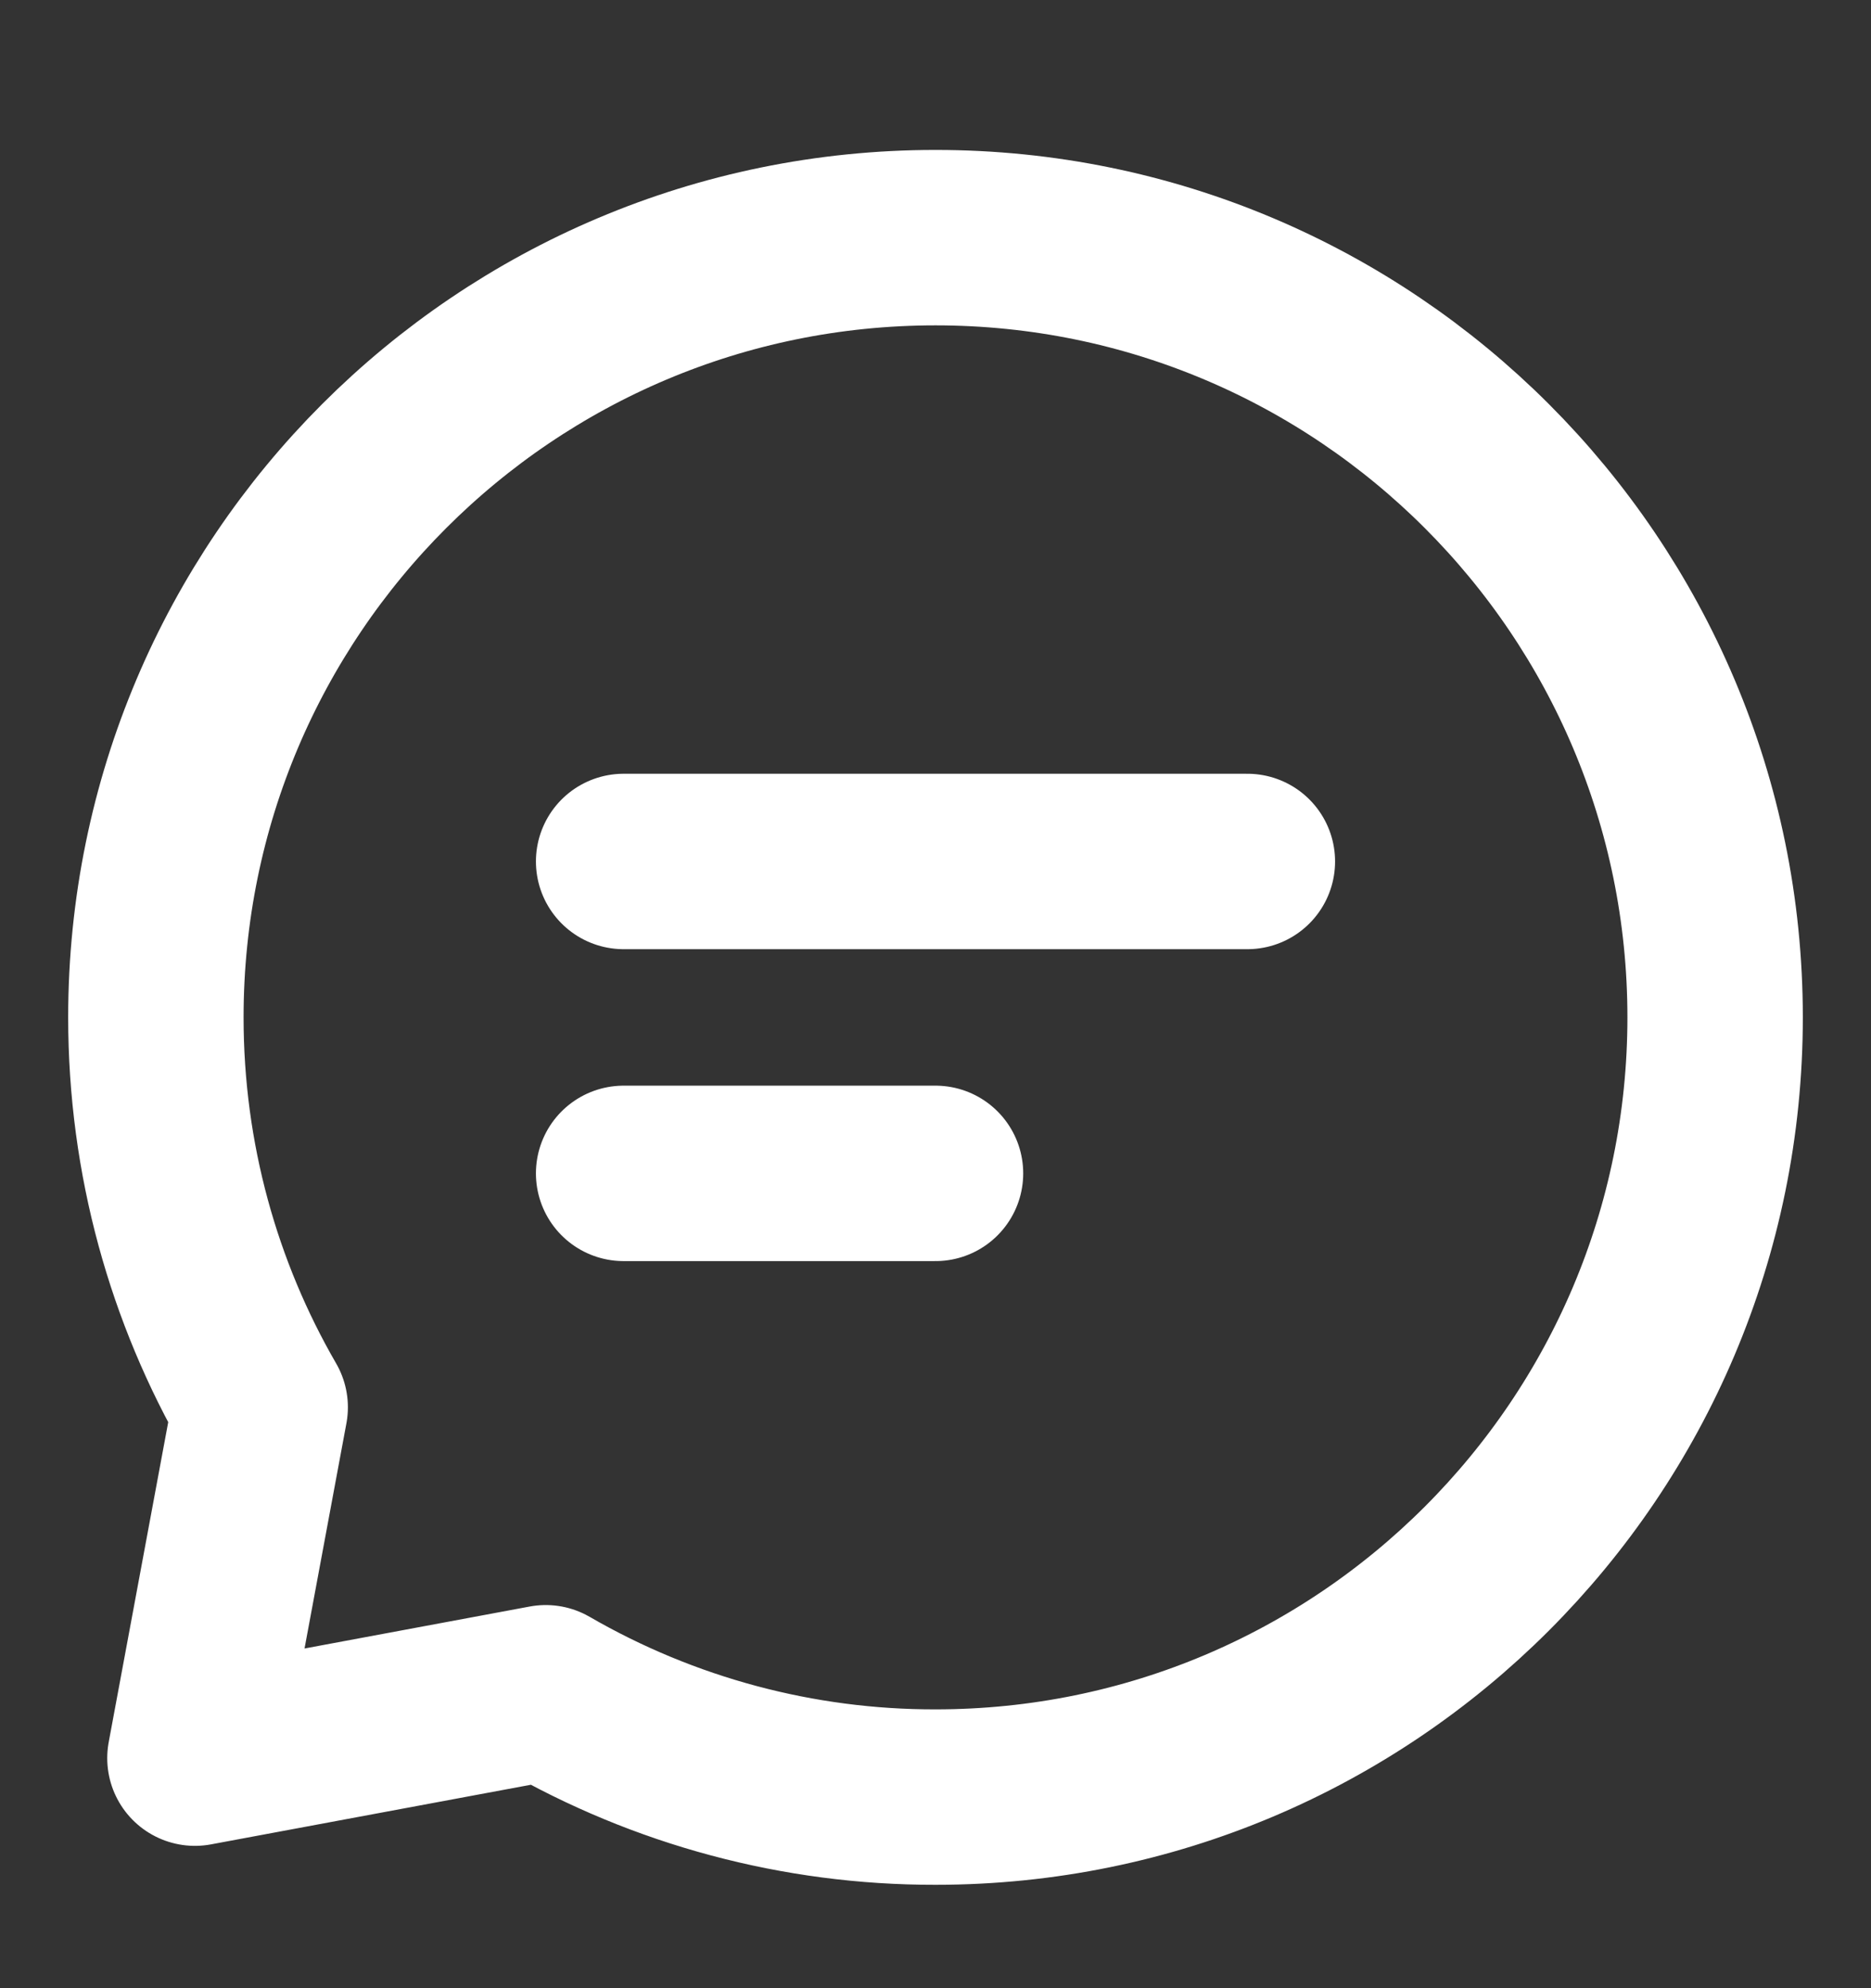
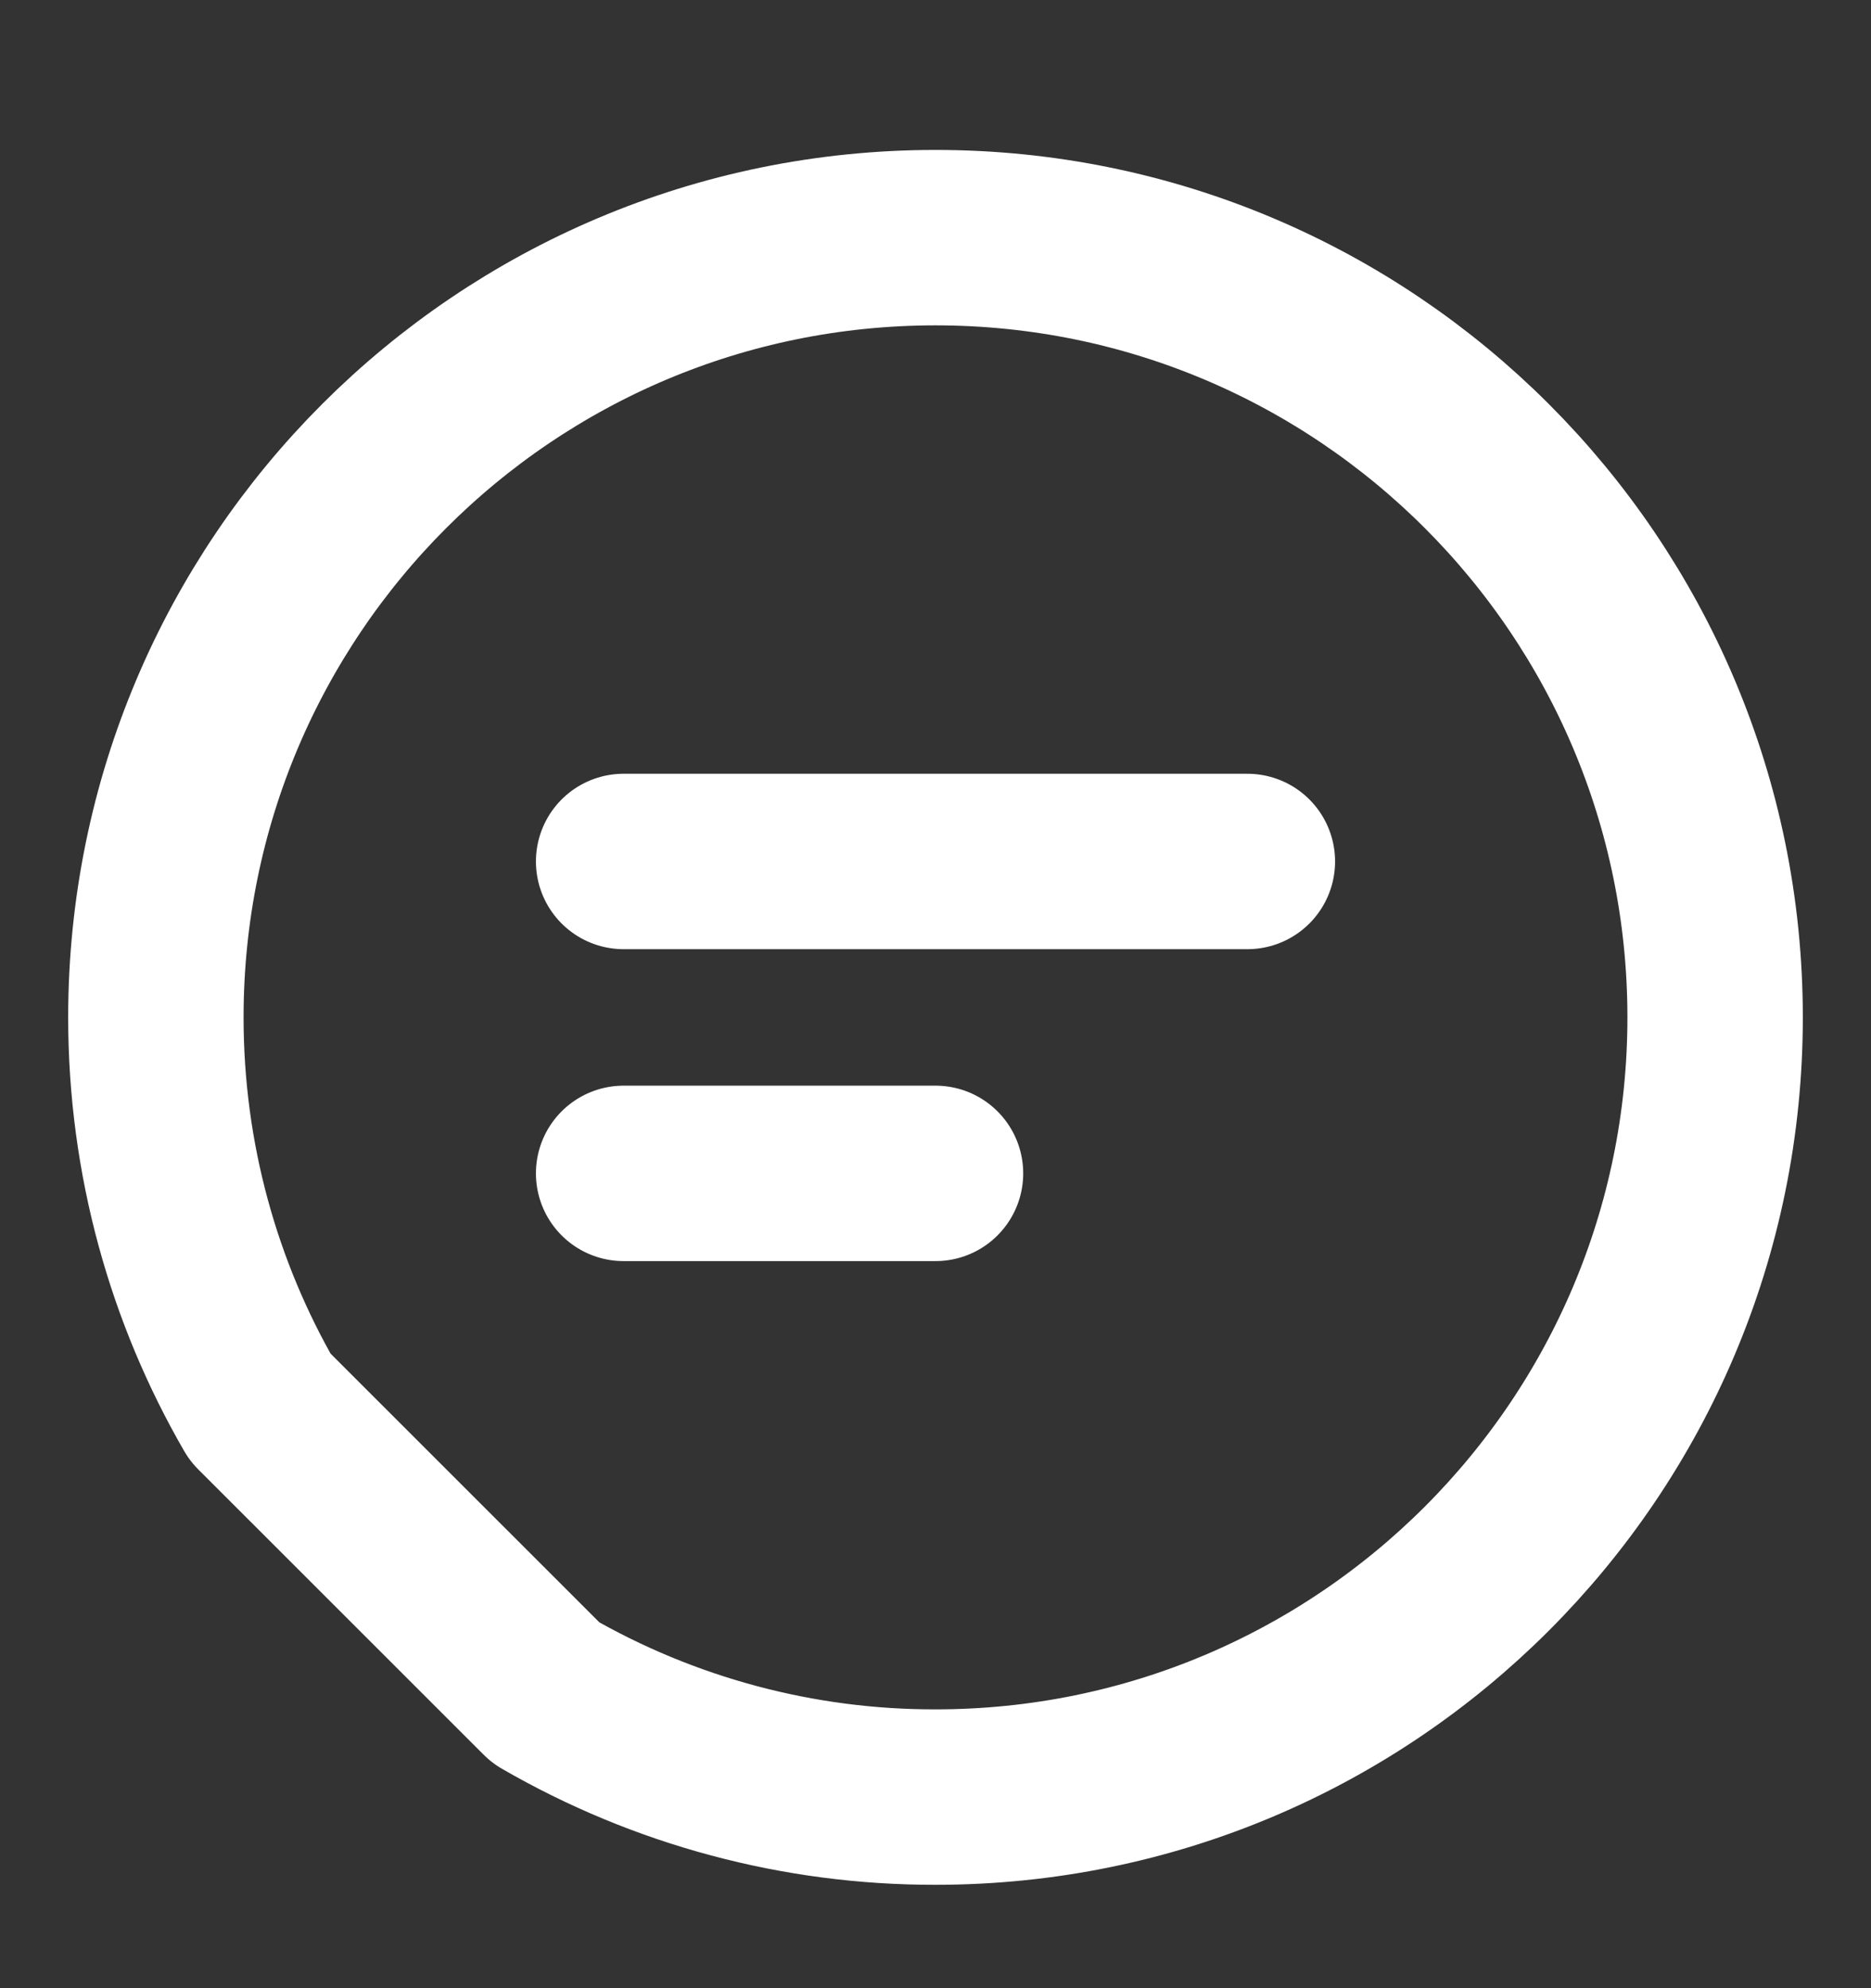
<svg xmlns="http://www.w3.org/2000/svg" width="16" height="17" viewBox="0 0 16 17" fill="none">
  <rect x="0" y="0" width="16" height="17" fill="#333333" stroke="none" />
  <g clipPath="url(#clip0_3677_4863)">
-     <path d="M5.333 7.366H10.667M5.333 10.033H8M8 15.366C11.682 15.366 14.667 12.381 14.667 8.699C14.667 5.017 11.682 2.032 8 2.032C4.318 2.032 1.333 5.017 1.333 8.699C1.333 9.913 1.658 11.053 2.225 12.033L1.667 15.033L4.667 14.474C5.68 15.06 6.83 15.368 8 15.366Z" stroke="white" stroke-width="1.5" stroke-linecap="round" stroke-linejoin="round" />
+     <path d="M5.333 7.366H10.667M5.333 10.033H8M8 15.366C11.682 15.366 14.667 12.381 14.667 8.699C14.667 5.017 11.682 2.032 8 2.032C4.318 2.032 1.333 5.017 1.333 8.699C1.333 9.913 1.658 11.053 2.225 12.033L4.667 14.474C5.68 15.06 6.83 15.368 8 15.366Z" stroke="white" stroke-width="1.5" stroke-linecap="round" stroke-linejoin="round" />
  </g>
  <defs>
    <clipPath id="clip0_3677_4863">
-       <rect width="16" height="16" fill="white" transform="translate(0 0.699)" />
-     </clipPath>
+       </clipPath>
  </defs>
</svg>